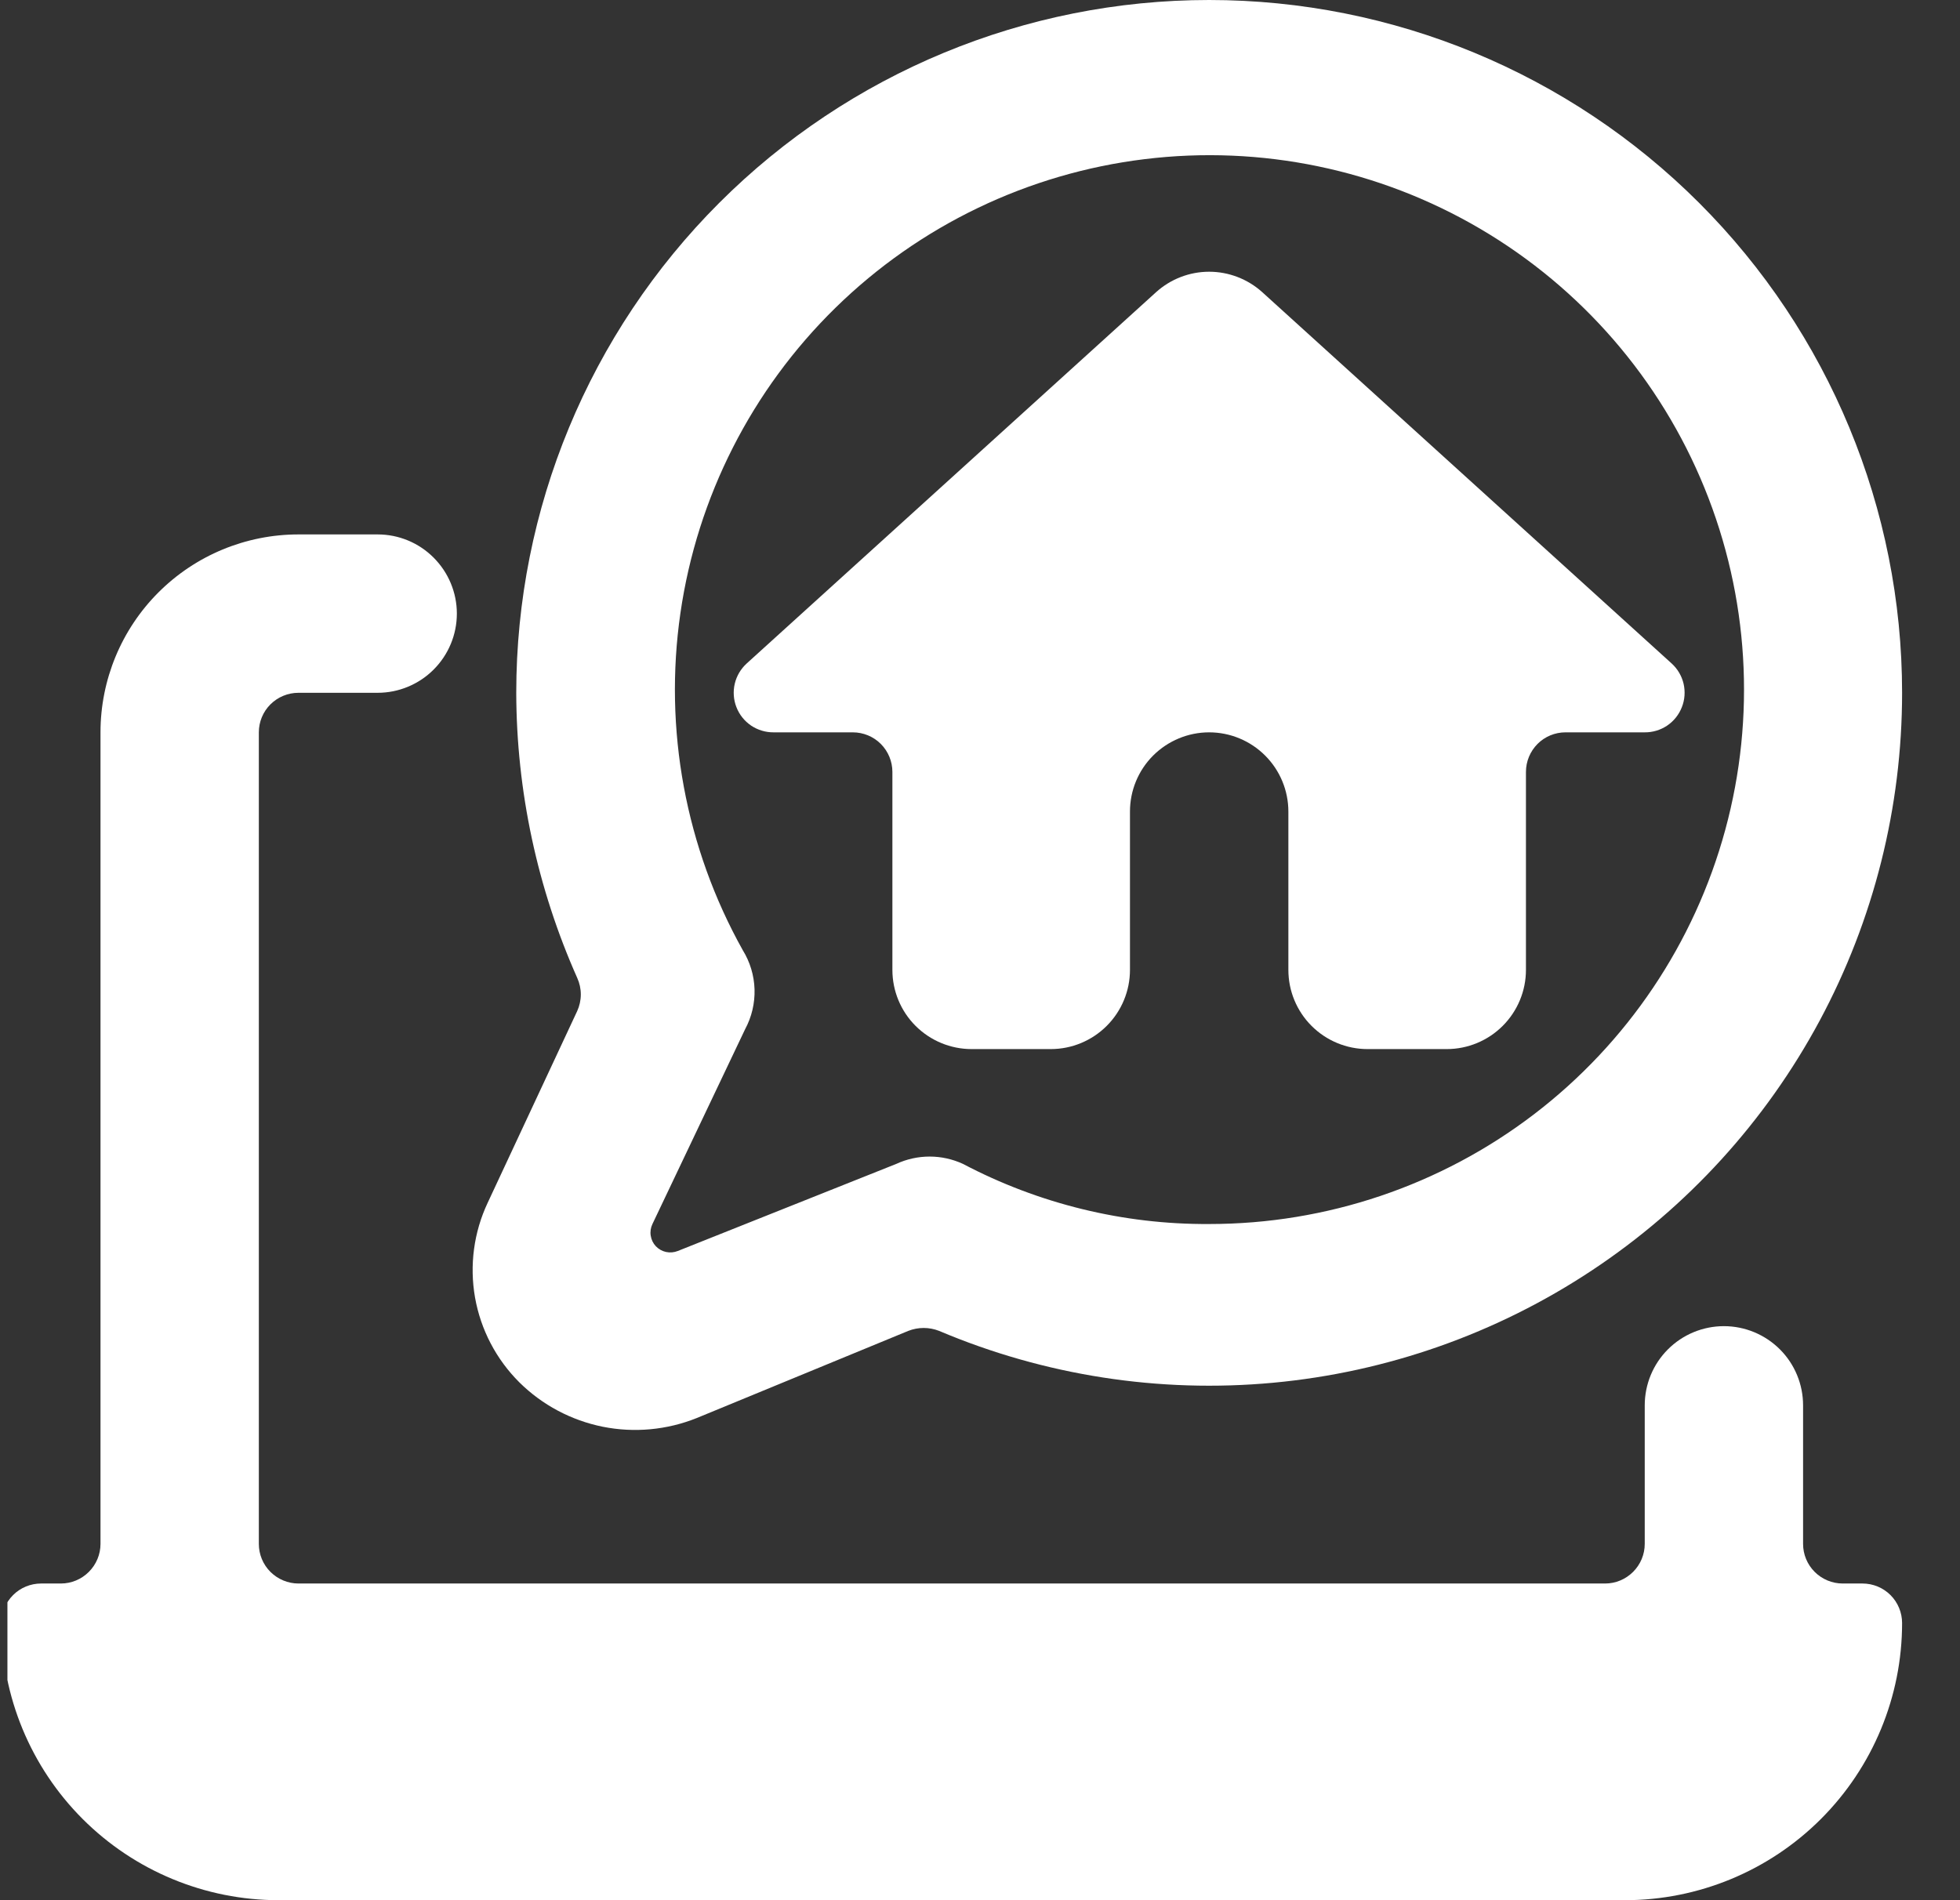
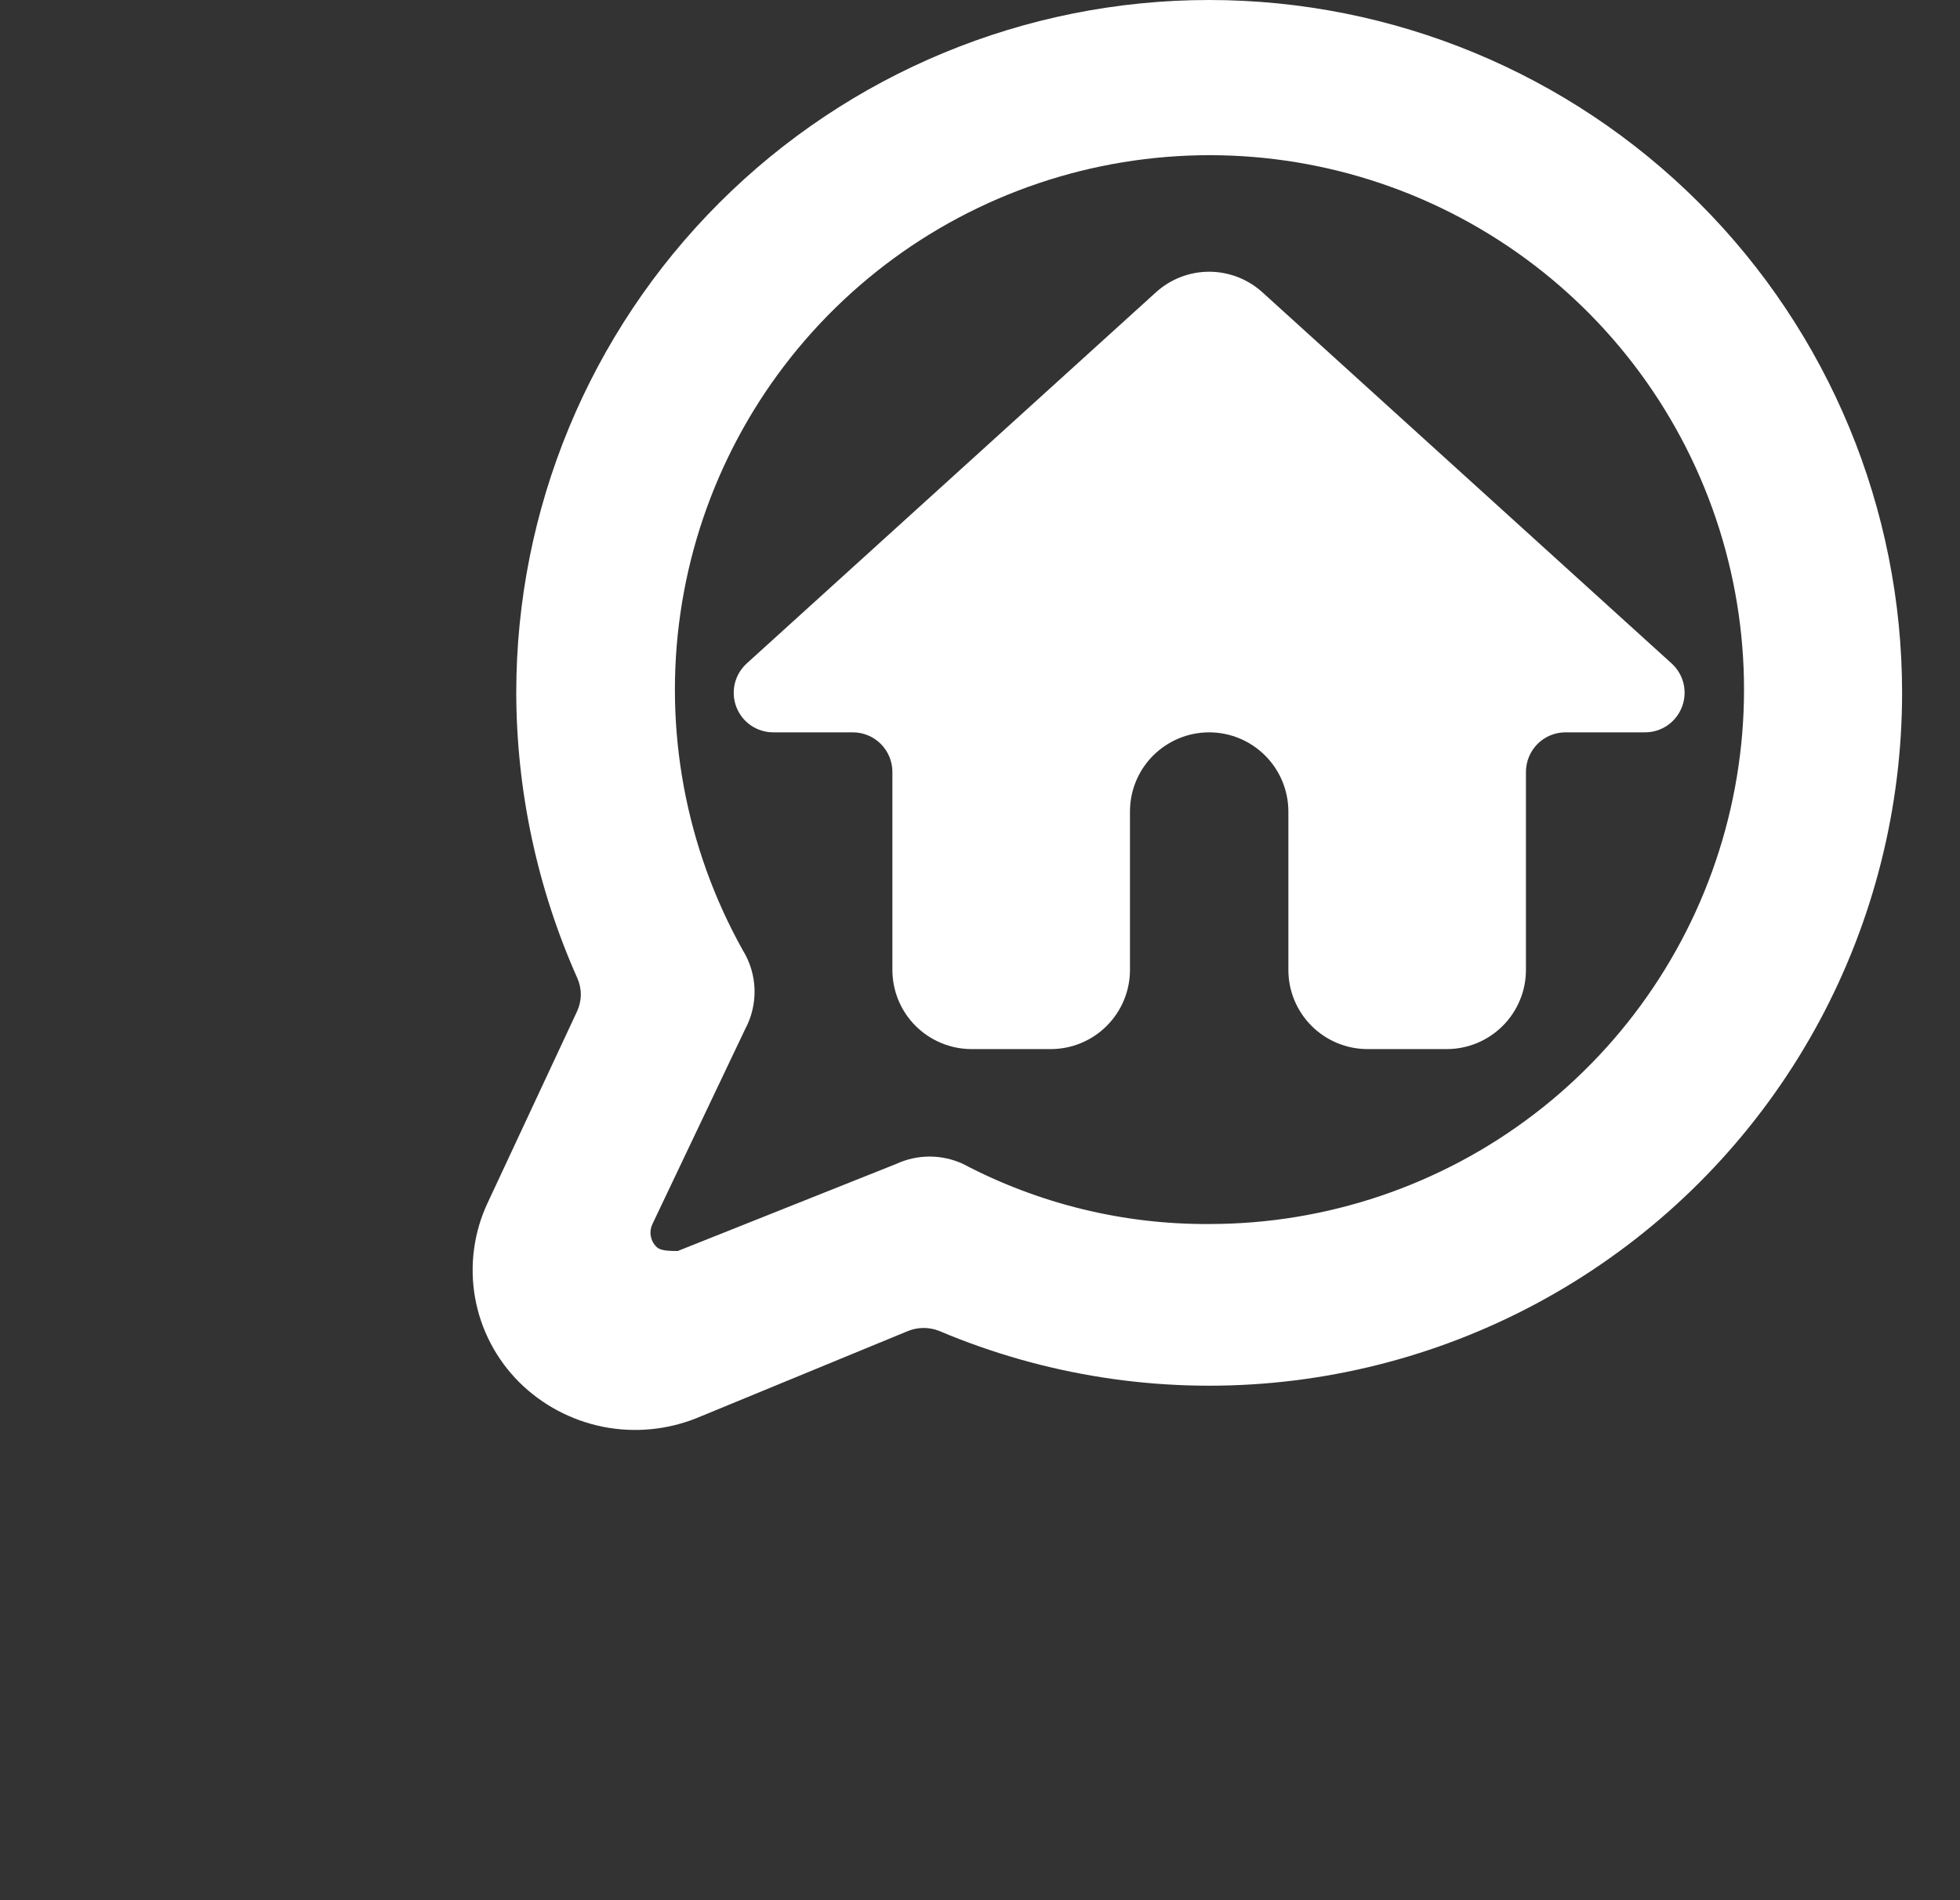
<svg xmlns="http://www.w3.org/2000/svg" width="33" height="32" viewBox="0 0 33 32" fill="none">
  <rect x="0" y="0" width="33" height="32" fill="#333333" stroke="none" />
  <g clip-path="url(#clip0_8361_85565)">
-     <path d="M32.025 27.333C32.025 27.157 31.955 26.987 31.83 26.862C31.705 26.737 31.535 26.667 31.358 26.667H31.025C30.848 26.667 30.678 26.596 30.553 26.471C30.428 26.346 30.358 26.177 30.358 26V23.667C30.358 23.313 30.218 22.974 29.968 22.724C29.718 22.474 29.378 22.333 29.025 22.333C28.671 22.333 28.332 22.474 28.082 22.724C27.832 22.974 27.692 23.313 27.692 23.667V26C27.692 26.177 27.621 26.346 27.496 26.471C27.371 26.596 27.202 26.667 27.025 26.667H5.025C4.848 26.667 4.679 26.596 4.553 26.471C4.428 26.346 4.358 26.177 4.358 26V12.333C4.358 12.156 4.428 11.987 4.553 11.862C4.679 11.737 4.848 11.667 5.025 11.667H6.358C6.712 11.667 7.051 11.526 7.301 11.276C7.551 11.026 7.692 10.687 7.692 10.333C7.692 9.98 7.551 9.641 7.301 9.391C7.051 9.14 6.712 9 6.358 9H5.025C4.141 9 3.293 9.351 2.668 9.976C2.043 10.601 1.692 11.449 1.692 12.333V26C1.692 26.177 1.621 26.346 1.496 26.471C1.371 26.596 1.202 26.667 1.025 26.667H0.692C0.515 26.667 0.345 26.737 0.22 26.862C0.095 26.987 0.025 27.157 0.025 27.333C0.025 28.571 0.517 29.758 1.392 30.633C2.267 31.508 3.454 32 4.692 32H27.358C28.596 32 29.783 31.508 30.658 30.633C31.533 29.758 32.025 28.571 32.025 27.333Z" fill="white" />
    <path d="M14.358 12.333C14.535 12.333 14.705 12.403 14.83 12.528C14.955 12.654 15.025 12.823 15.025 13V16.333C15.025 16.687 15.165 17.026 15.415 17.276C15.665 17.526 16.005 17.667 16.358 17.667H17.692C18.045 17.667 18.384 17.526 18.634 17.276C18.884 17.026 19.025 16.687 19.025 16.333V13.667C19.025 13.313 19.165 12.974 19.415 12.724C19.666 12.474 20.005 12.333 20.358 12.333C20.712 12.333 21.051 12.474 21.301 12.724C21.551 12.974 21.692 13.313 21.692 13.667V16.333C21.692 16.687 21.832 17.026 22.082 17.276C22.332 17.526 22.671 17.667 23.025 17.667H24.358C24.712 17.667 25.051 17.526 25.301 17.276C25.551 17.026 25.692 16.687 25.692 16.333V13C25.692 12.823 25.762 12.654 25.887 12.528C26.012 12.403 26.181 12.333 26.358 12.333H27.692C27.826 12.334 27.959 12.294 28.07 12.219C28.182 12.143 28.268 12.035 28.317 11.909C28.367 11.784 28.376 11.646 28.346 11.514C28.315 11.383 28.245 11.264 28.145 11.173L21.252 4.92C21.007 4.699 20.688 4.576 20.358 4.576C20.028 4.576 19.71 4.699 19.465 4.92L12.572 11.173C12.472 11.264 12.402 11.383 12.371 11.514C12.34 11.646 12.35 11.784 12.399 11.909C12.448 12.035 12.534 12.143 12.646 12.219C12.758 12.294 12.89 12.334 13.025 12.333H14.358Z" fill="white" />
-     <path d="M11.732 23.88L15.292 22.413C15.459 22.347 15.645 22.347 15.812 22.413C17.586 23.164 19.518 23.464 21.436 23.286C23.354 23.108 25.198 22.458 26.804 21.393C28.41 20.329 29.727 18.884 30.638 17.187C31.549 15.489 32.025 13.593 32.025 11.667C32.025 8.572 30.796 5.605 28.608 3.417C26.42 1.229 23.453 0 20.358 0C17.264 0 14.297 1.229 12.109 3.417C9.921 5.605 8.692 8.572 8.692 11.667C8.696 13.321 9.046 14.956 9.718 16.467C9.758 16.555 9.779 16.65 9.779 16.747C9.779 16.843 9.758 16.939 9.718 17.027L8.212 20.253C7.977 20.751 7.903 21.309 7.998 21.851C8.094 22.393 8.355 22.892 8.745 23.28C9.13 23.661 9.618 23.92 10.149 24.027C10.679 24.133 11.23 24.082 11.732 23.88ZM12.505 16C11.542 14.275 11.173 12.28 11.456 10.325C11.739 8.369 12.658 6.561 14.07 5.18C15.482 3.798 17.31 2.92 19.272 2.68C21.233 2.44 23.218 2.852 24.922 3.853C26.626 4.854 27.953 6.388 28.698 8.217C29.444 10.047 29.567 12.072 29.047 13.978C28.528 15.884 27.396 17.567 25.826 18.766C24.256 19.965 22.334 20.614 20.358 20.613C18.914 20.622 17.49 20.273 16.212 19.6C16.036 19.519 15.845 19.477 15.652 19.477C15.458 19.477 15.267 19.519 15.092 19.6L11.412 21.067C11.349 21.092 11.281 21.098 11.215 21.084C11.149 21.07 11.089 21.036 11.042 20.987C10.996 20.938 10.966 20.876 10.956 20.809C10.945 20.742 10.956 20.674 10.985 20.613L12.545 17.333C12.656 17.127 12.711 16.895 12.704 16.661C12.697 16.427 12.628 16.199 12.505 16Z" fill="white" />
+     <path d="M11.732 23.88L15.292 22.413C15.459 22.347 15.645 22.347 15.812 22.413C17.586 23.164 19.518 23.464 21.436 23.286C23.354 23.108 25.198 22.458 26.804 21.393C28.41 20.329 29.727 18.884 30.638 17.187C31.549 15.489 32.025 13.593 32.025 11.667C32.025 8.572 30.796 5.605 28.608 3.417C26.42 1.229 23.453 0 20.358 0C17.264 0 14.297 1.229 12.109 3.417C9.921 5.605 8.692 8.572 8.692 11.667C8.696 13.321 9.046 14.956 9.718 16.467C9.758 16.555 9.779 16.65 9.779 16.747C9.779 16.843 9.758 16.939 9.718 17.027L8.212 20.253C7.977 20.751 7.903 21.309 7.998 21.851C8.094 22.393 8.355 22.892 8.745 23.28C9.13 23.661 9.618 23.92 10.149 24.027C10.679 24.133 11.23 24.082 11.732 23.88ZM12.505 16C11.542 14.275 11.173 12.28 11.456 10.325C11.739 8.369 12.658 6.561 14.07 5.18C15.482 3.798 17.31 2.92 19.272 2.68C21.233 2.44 23.218 2.852 24.922 3.853C26.626 4.854 27.953 6.388 28.698 8.217C29.444 10.047 29.567 12.072 29.047 13.978C28.528 15.884 27.396 17.567 25.826 18.766C24.256 19.965 22.334 20.614 20.358 20.613C18.914 20.622 17.49 20.273 16.212 19.6C16.036 19.519 15.845 19.477 15.652 19.477C15.458 19.477 15.267 19.519 15.092 19.6L11.412 21.067C11.149 21.07 11.089 21.036 11.042 20.987C10.996 20.938 10.966 20.876 10.956 20.809C10.945 20.742 10.956 20.674 10.985 20.613L12.545 17.333C12.656 17.127 12.711 16.895 12.704 16.661C12.697 16.427 12.628 16.199 12.505 16Z" fill="white" />
  </g>
  <defs>
    <clipPath id="clip0_8361_85565">
      <rect width="32" height="32" fill="white" transform="translate(0.125)" />
    </clipPath>
  </defs>
</svg>